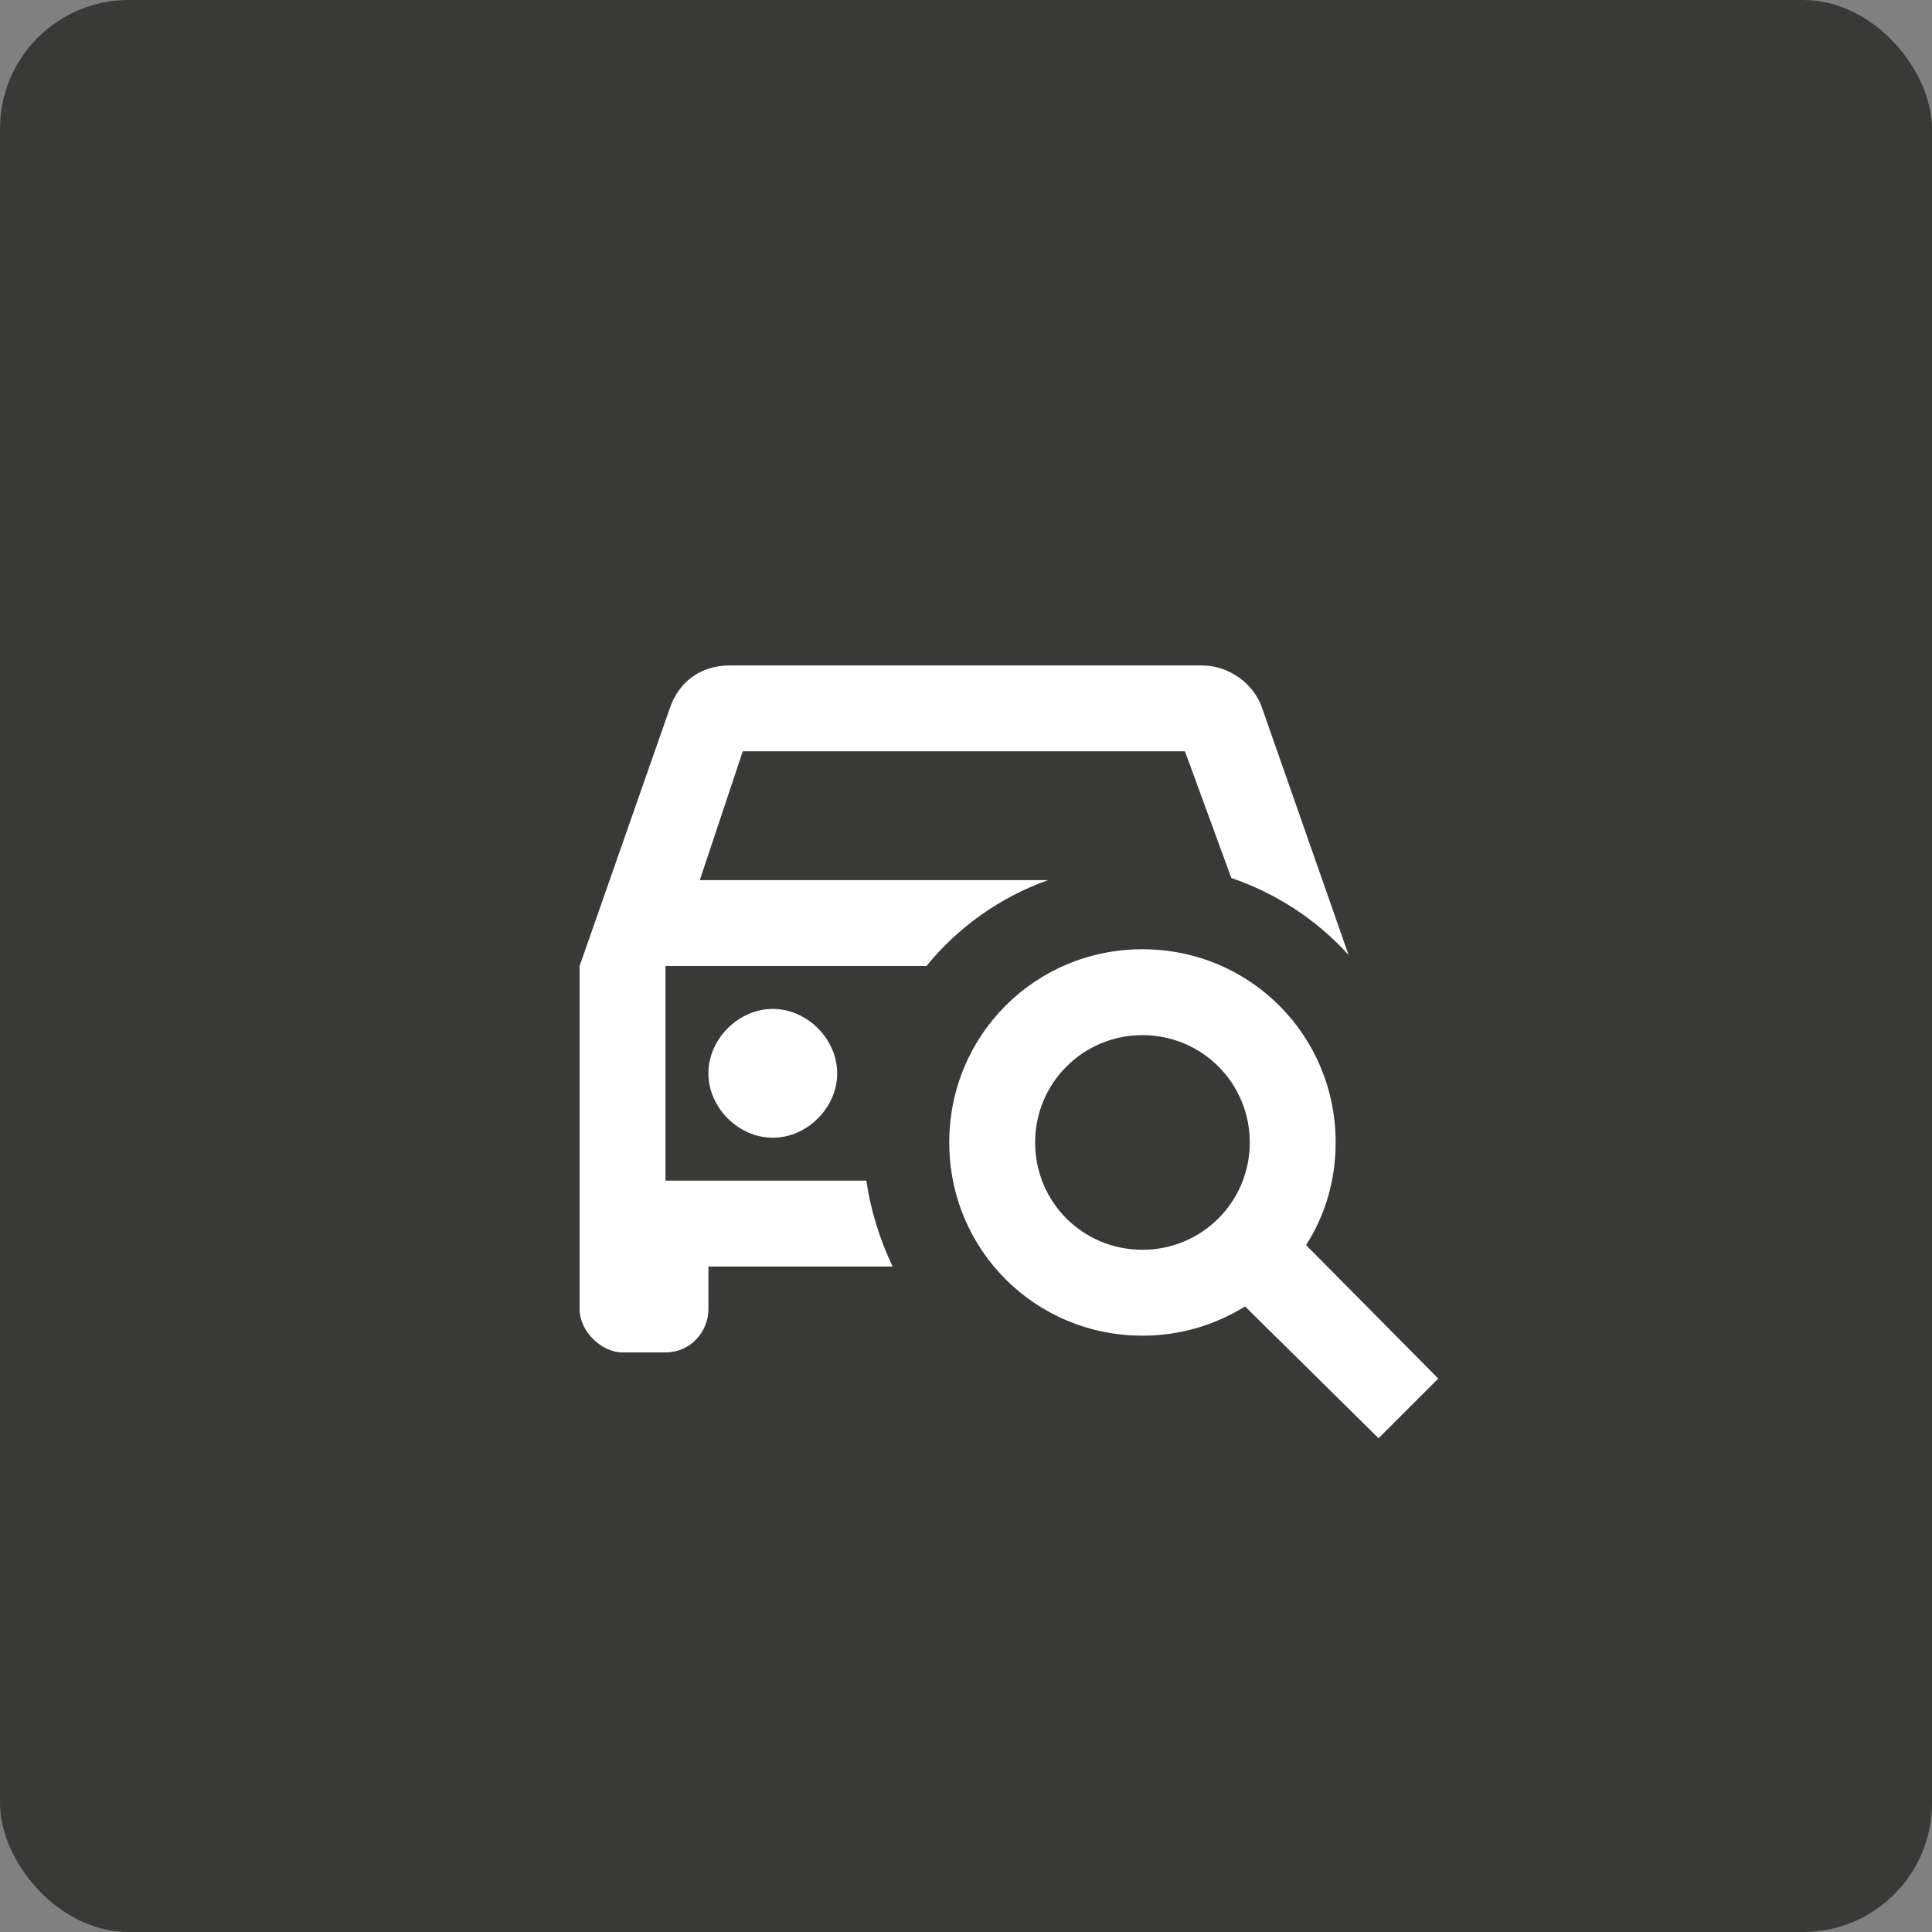
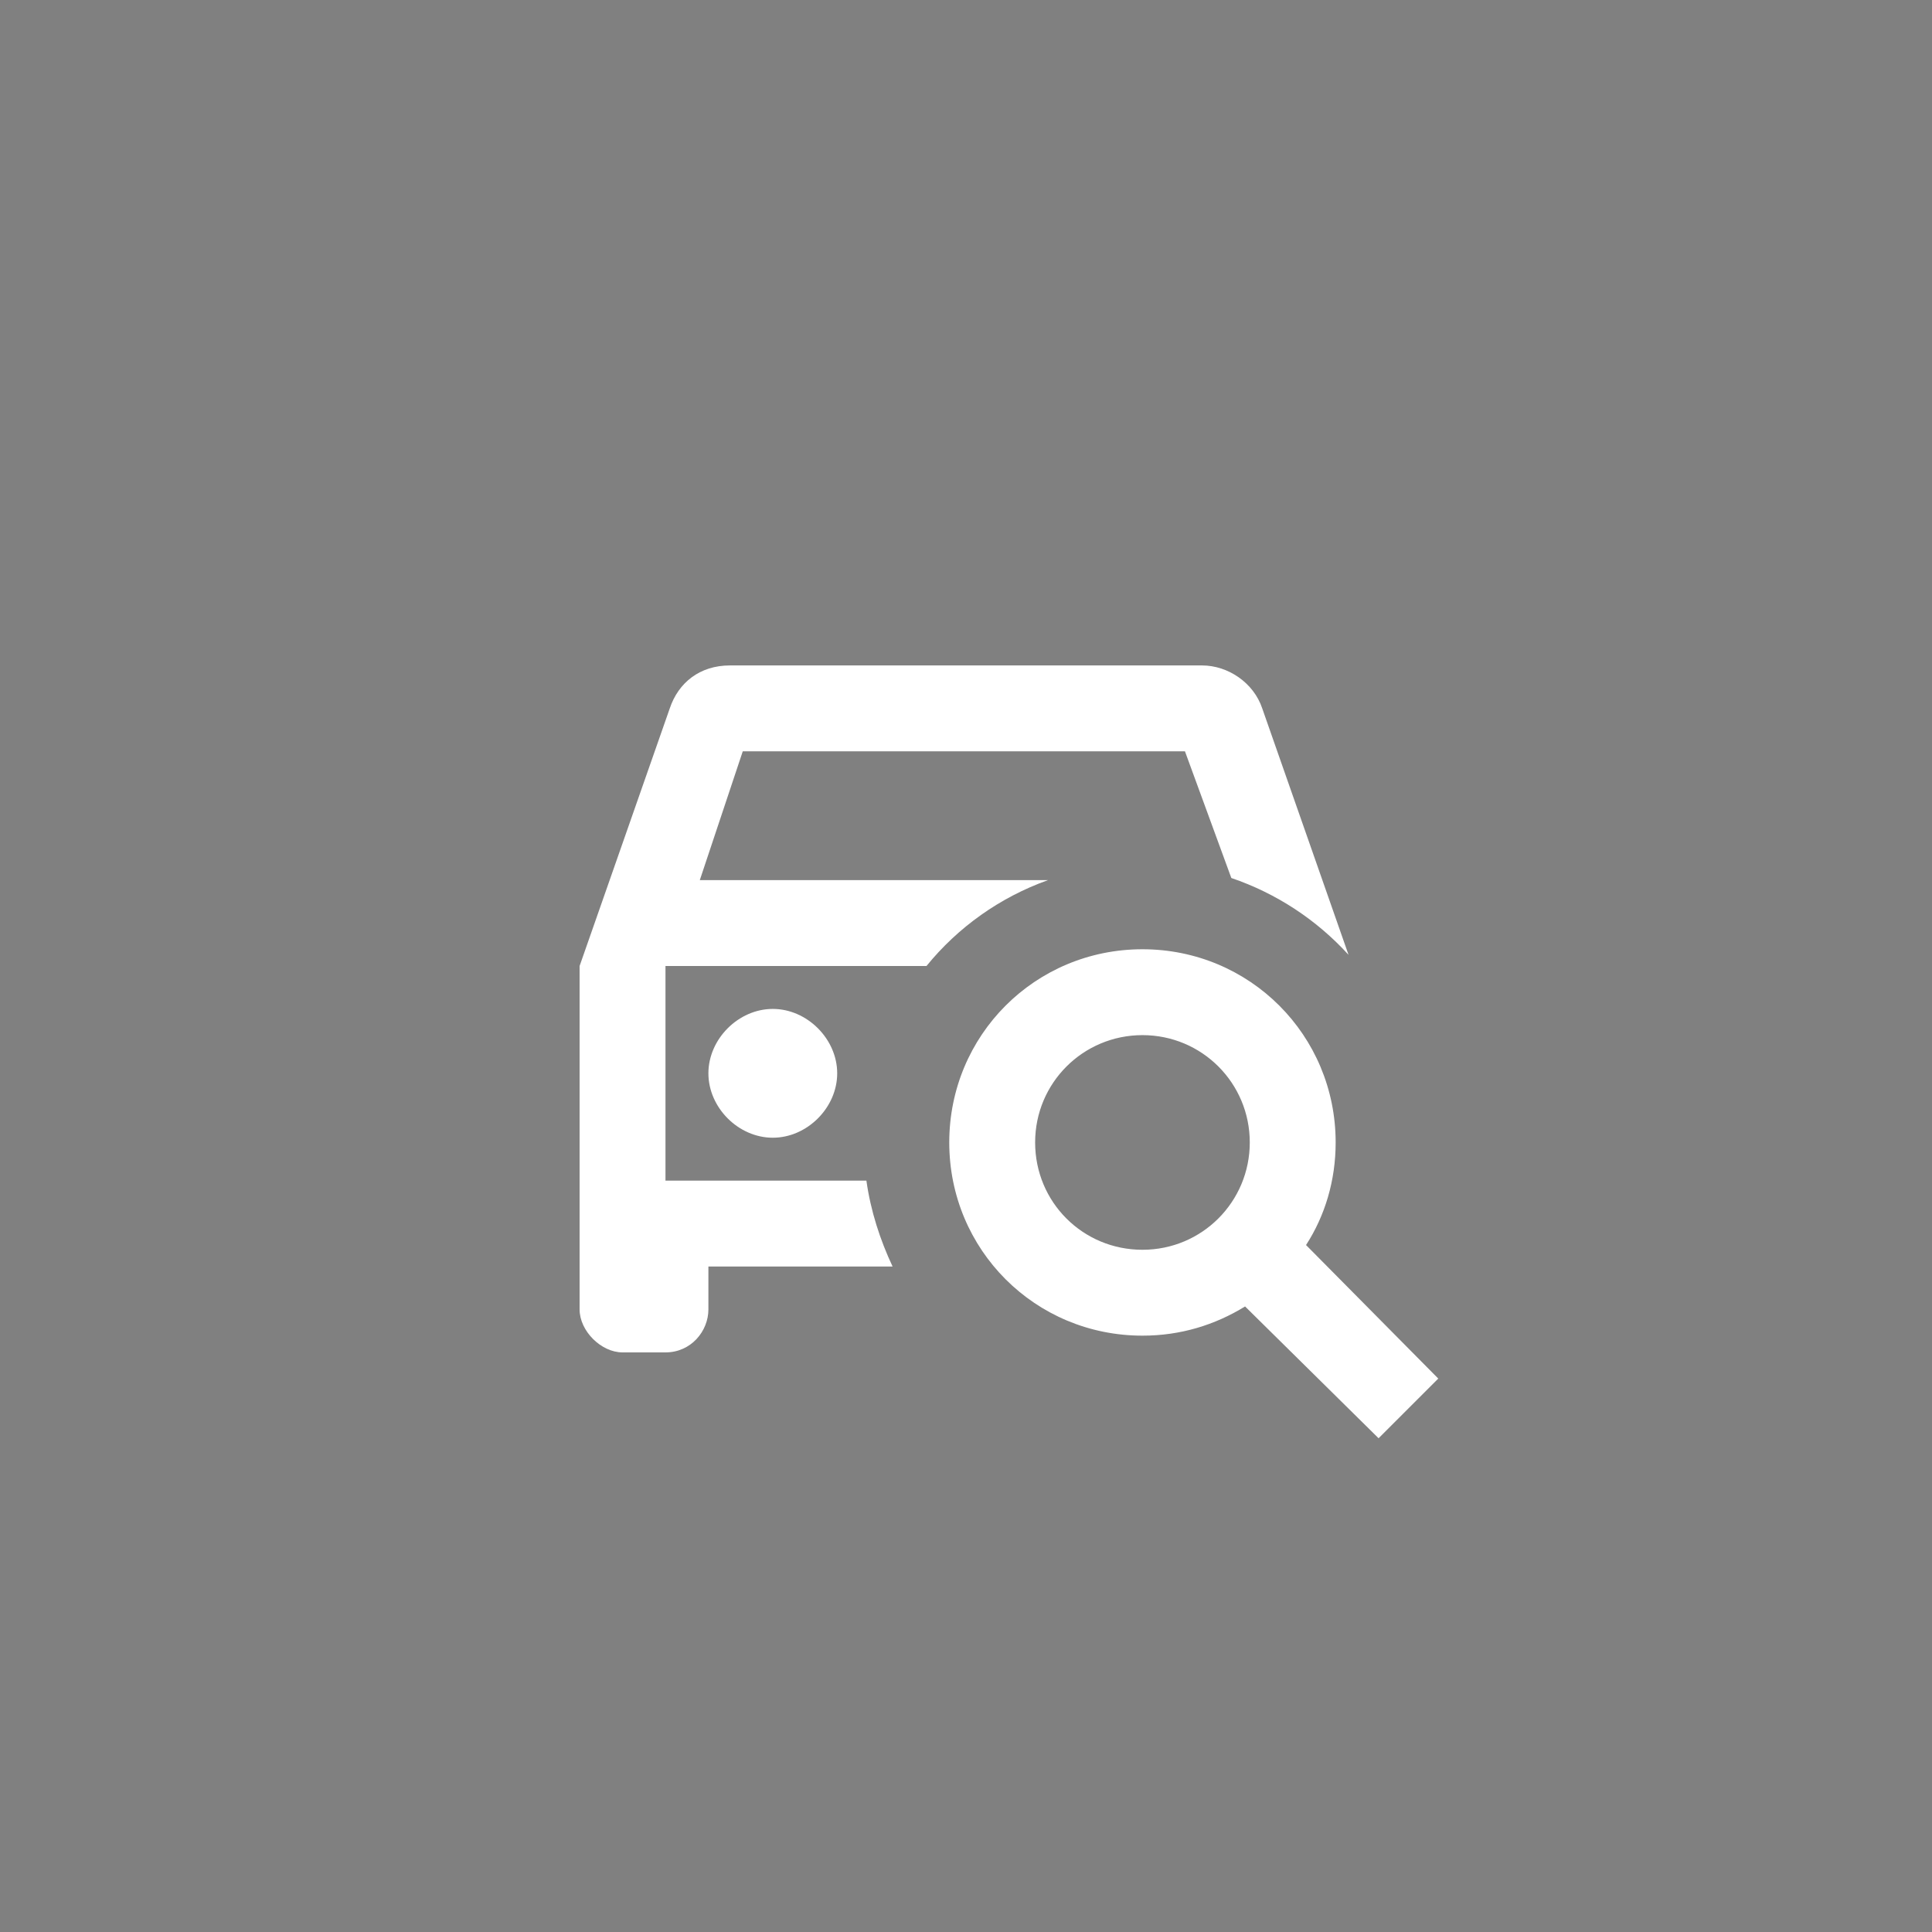
<svg xmlns="http://www.w3.org/2000/svg" width="60" height="60" viewBox="0 0 60 60" fill="none">
  <rect x="0" y="0" width="60" height="60" fill="#808080" stroke="none" />
-   <rect width="60" height="60" rx="4" fill="#393937" />
  <path d="M27.72 39.333H22V40.666C22 41.333 21.467 42 20.667 42H19.333C18.667 42 18 41.333 18 40.666V30L20.8 22C21.067 21.2 21.733 20.666 22.667 20.666H37.333C38.133 20.666 38.933 21.2 39.2 22L41.88 29.653C40.888 28.563 39.636 27.742 38.24 27.267L36.8 23.333H23.067L21.733 27.333H32.547C31.053 27.866 29.747 28.8 28.773 30H20.667V36.666H26.907C27.04 37.613 27.333 38.507 27.72 39.333ZM22 33.333C22 34.4 22.933 35.333 24 35.333C25.067 35.333 26 34.4 26 33.333C26 32.267 25.067 31.333 24 31.333C22.933 31.333 22 32.267 22 33.333ZM35.48 29.48C32.147 29.48 29.48 32.147 29.48 35.48C29.48 38.813 32.147 41.48 35.48 41.48C36.667 41.48 37.733 41.147 38.667 40.573L42.813 44.666L44.667 42.813L40.56 38.666C41.147 37.76 41.48 36.666 41.48 35.48C41.48 32.147 38.813 29.48 35.48 29.48ZM35.48 32.147C37.333 32.147 38.813 33.64 38.813 35.48C38.813 37.32 37.333 38.813 35.48 38.813C33.627 38.813 32.147 37.333 32.147 35.48C32.147 33.627 33.64 32.147 35.48 32.147Z" fill="white" />
</svg>